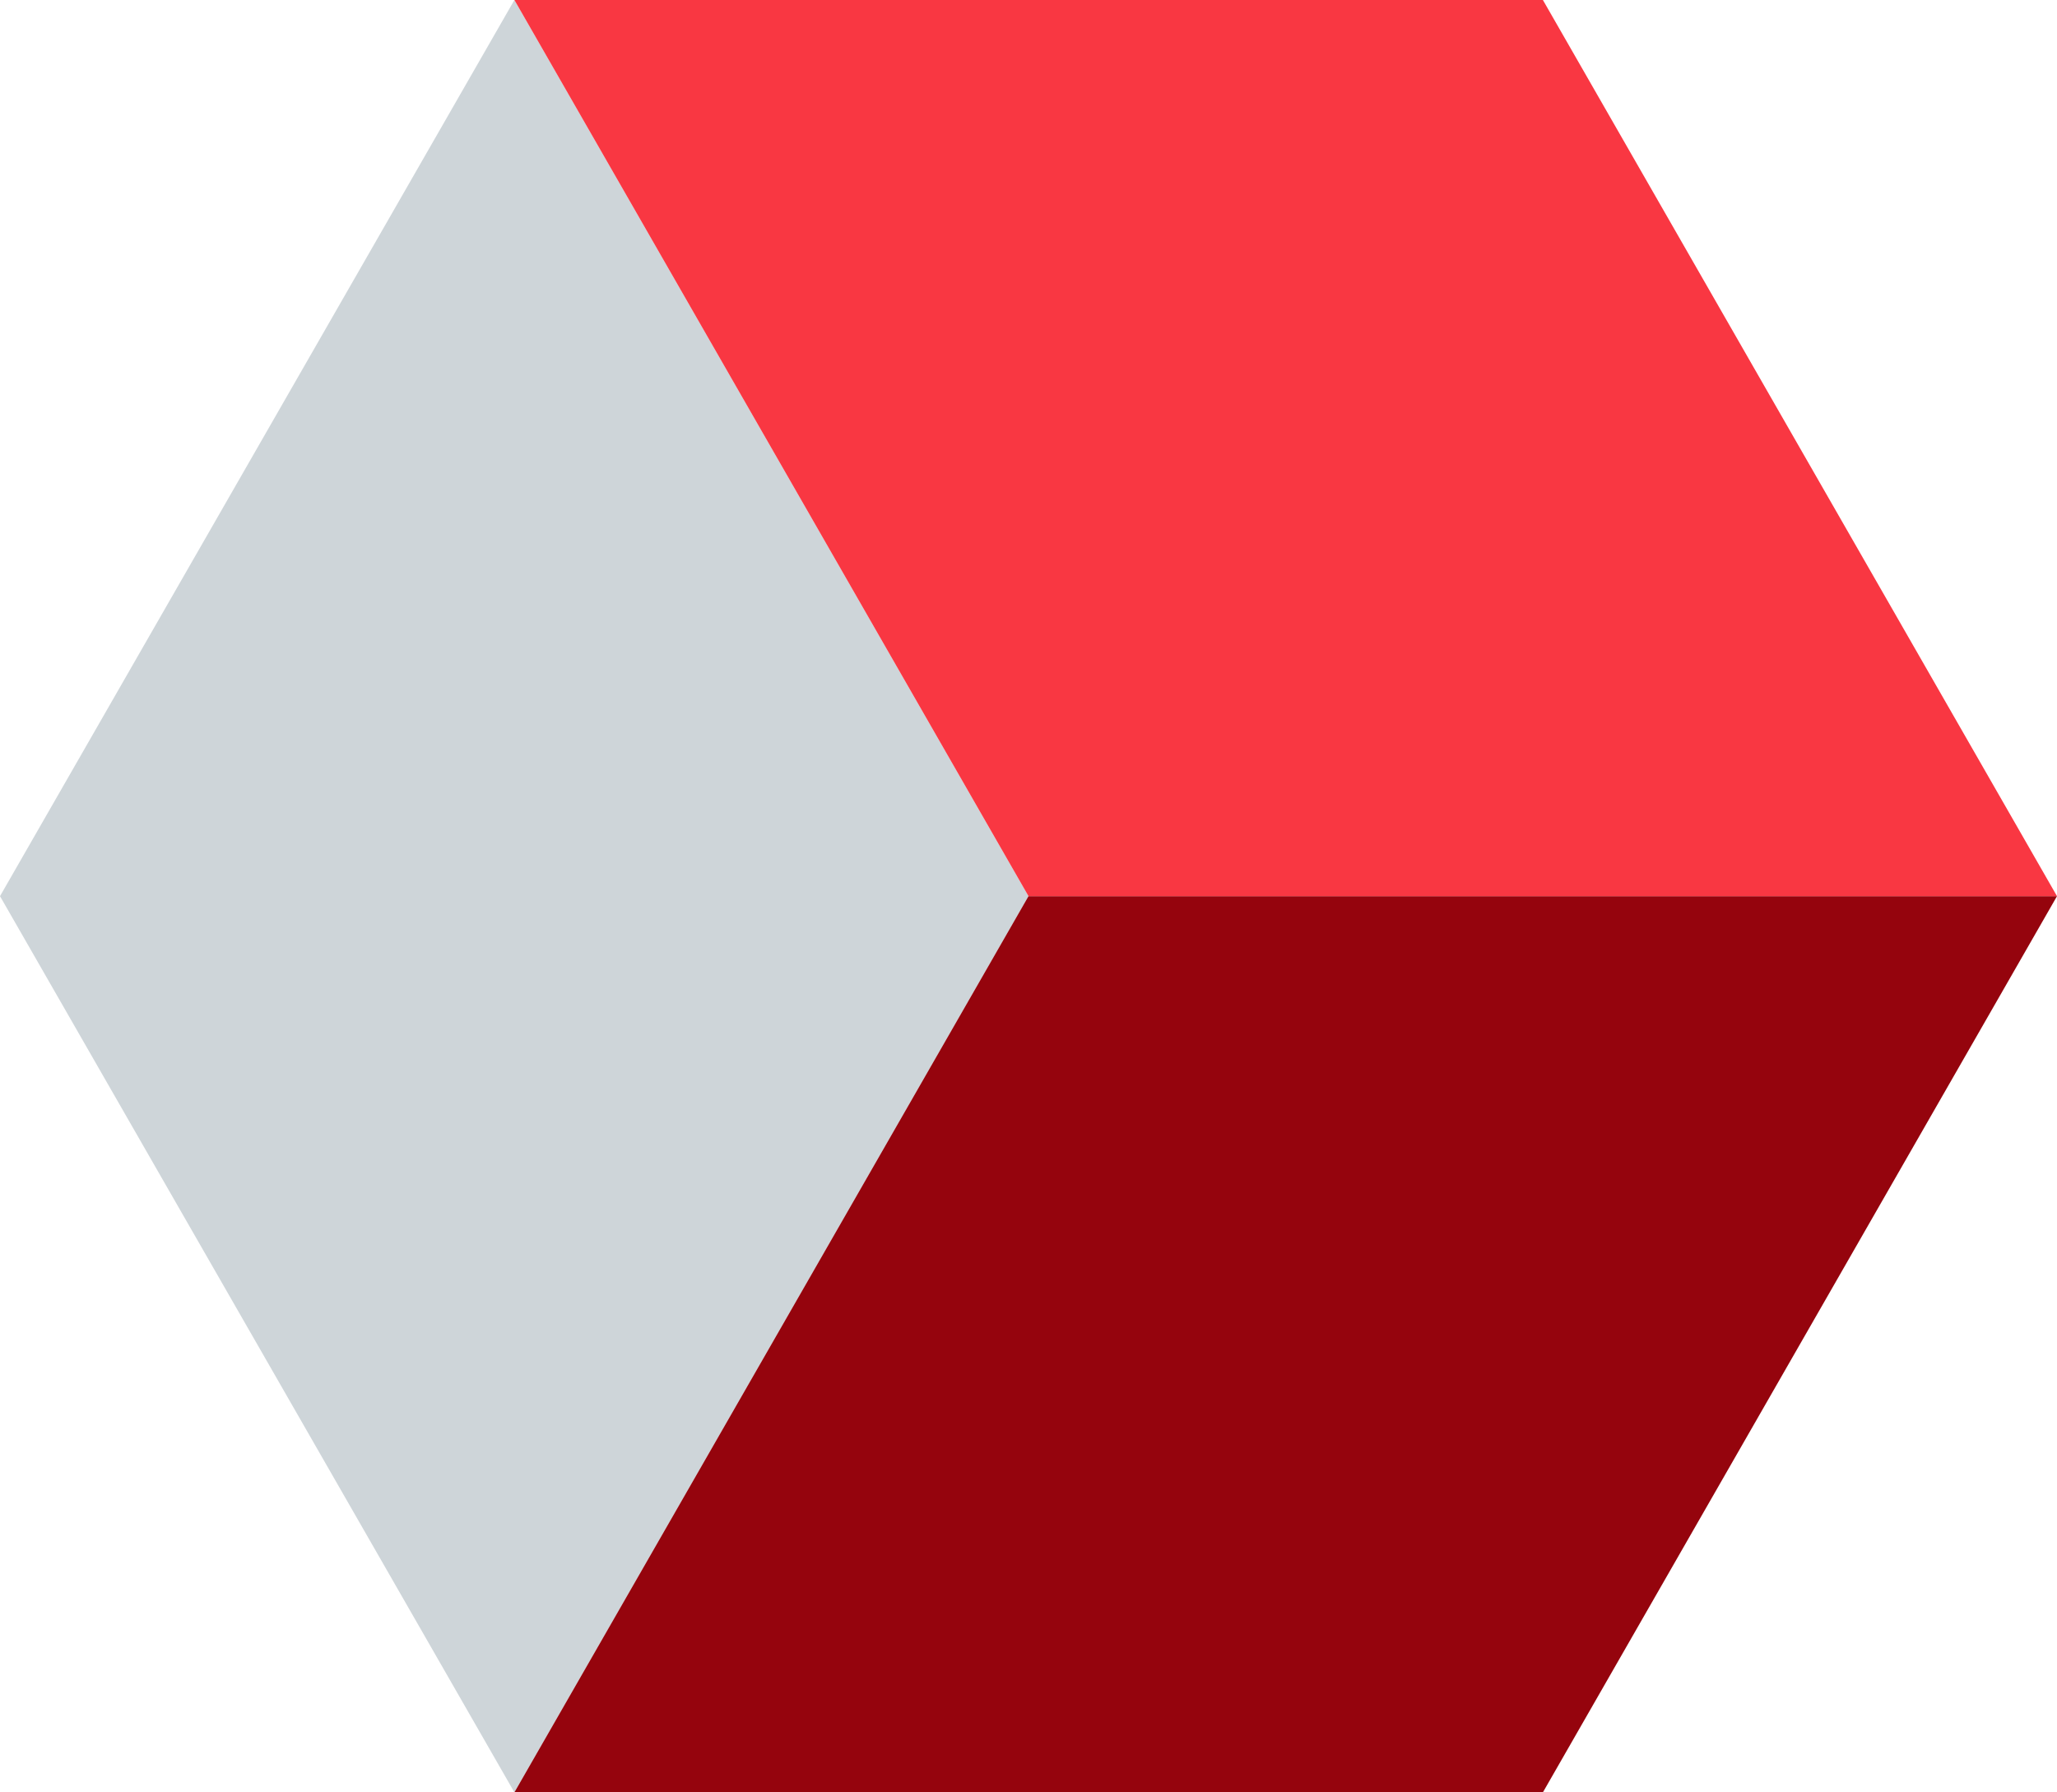
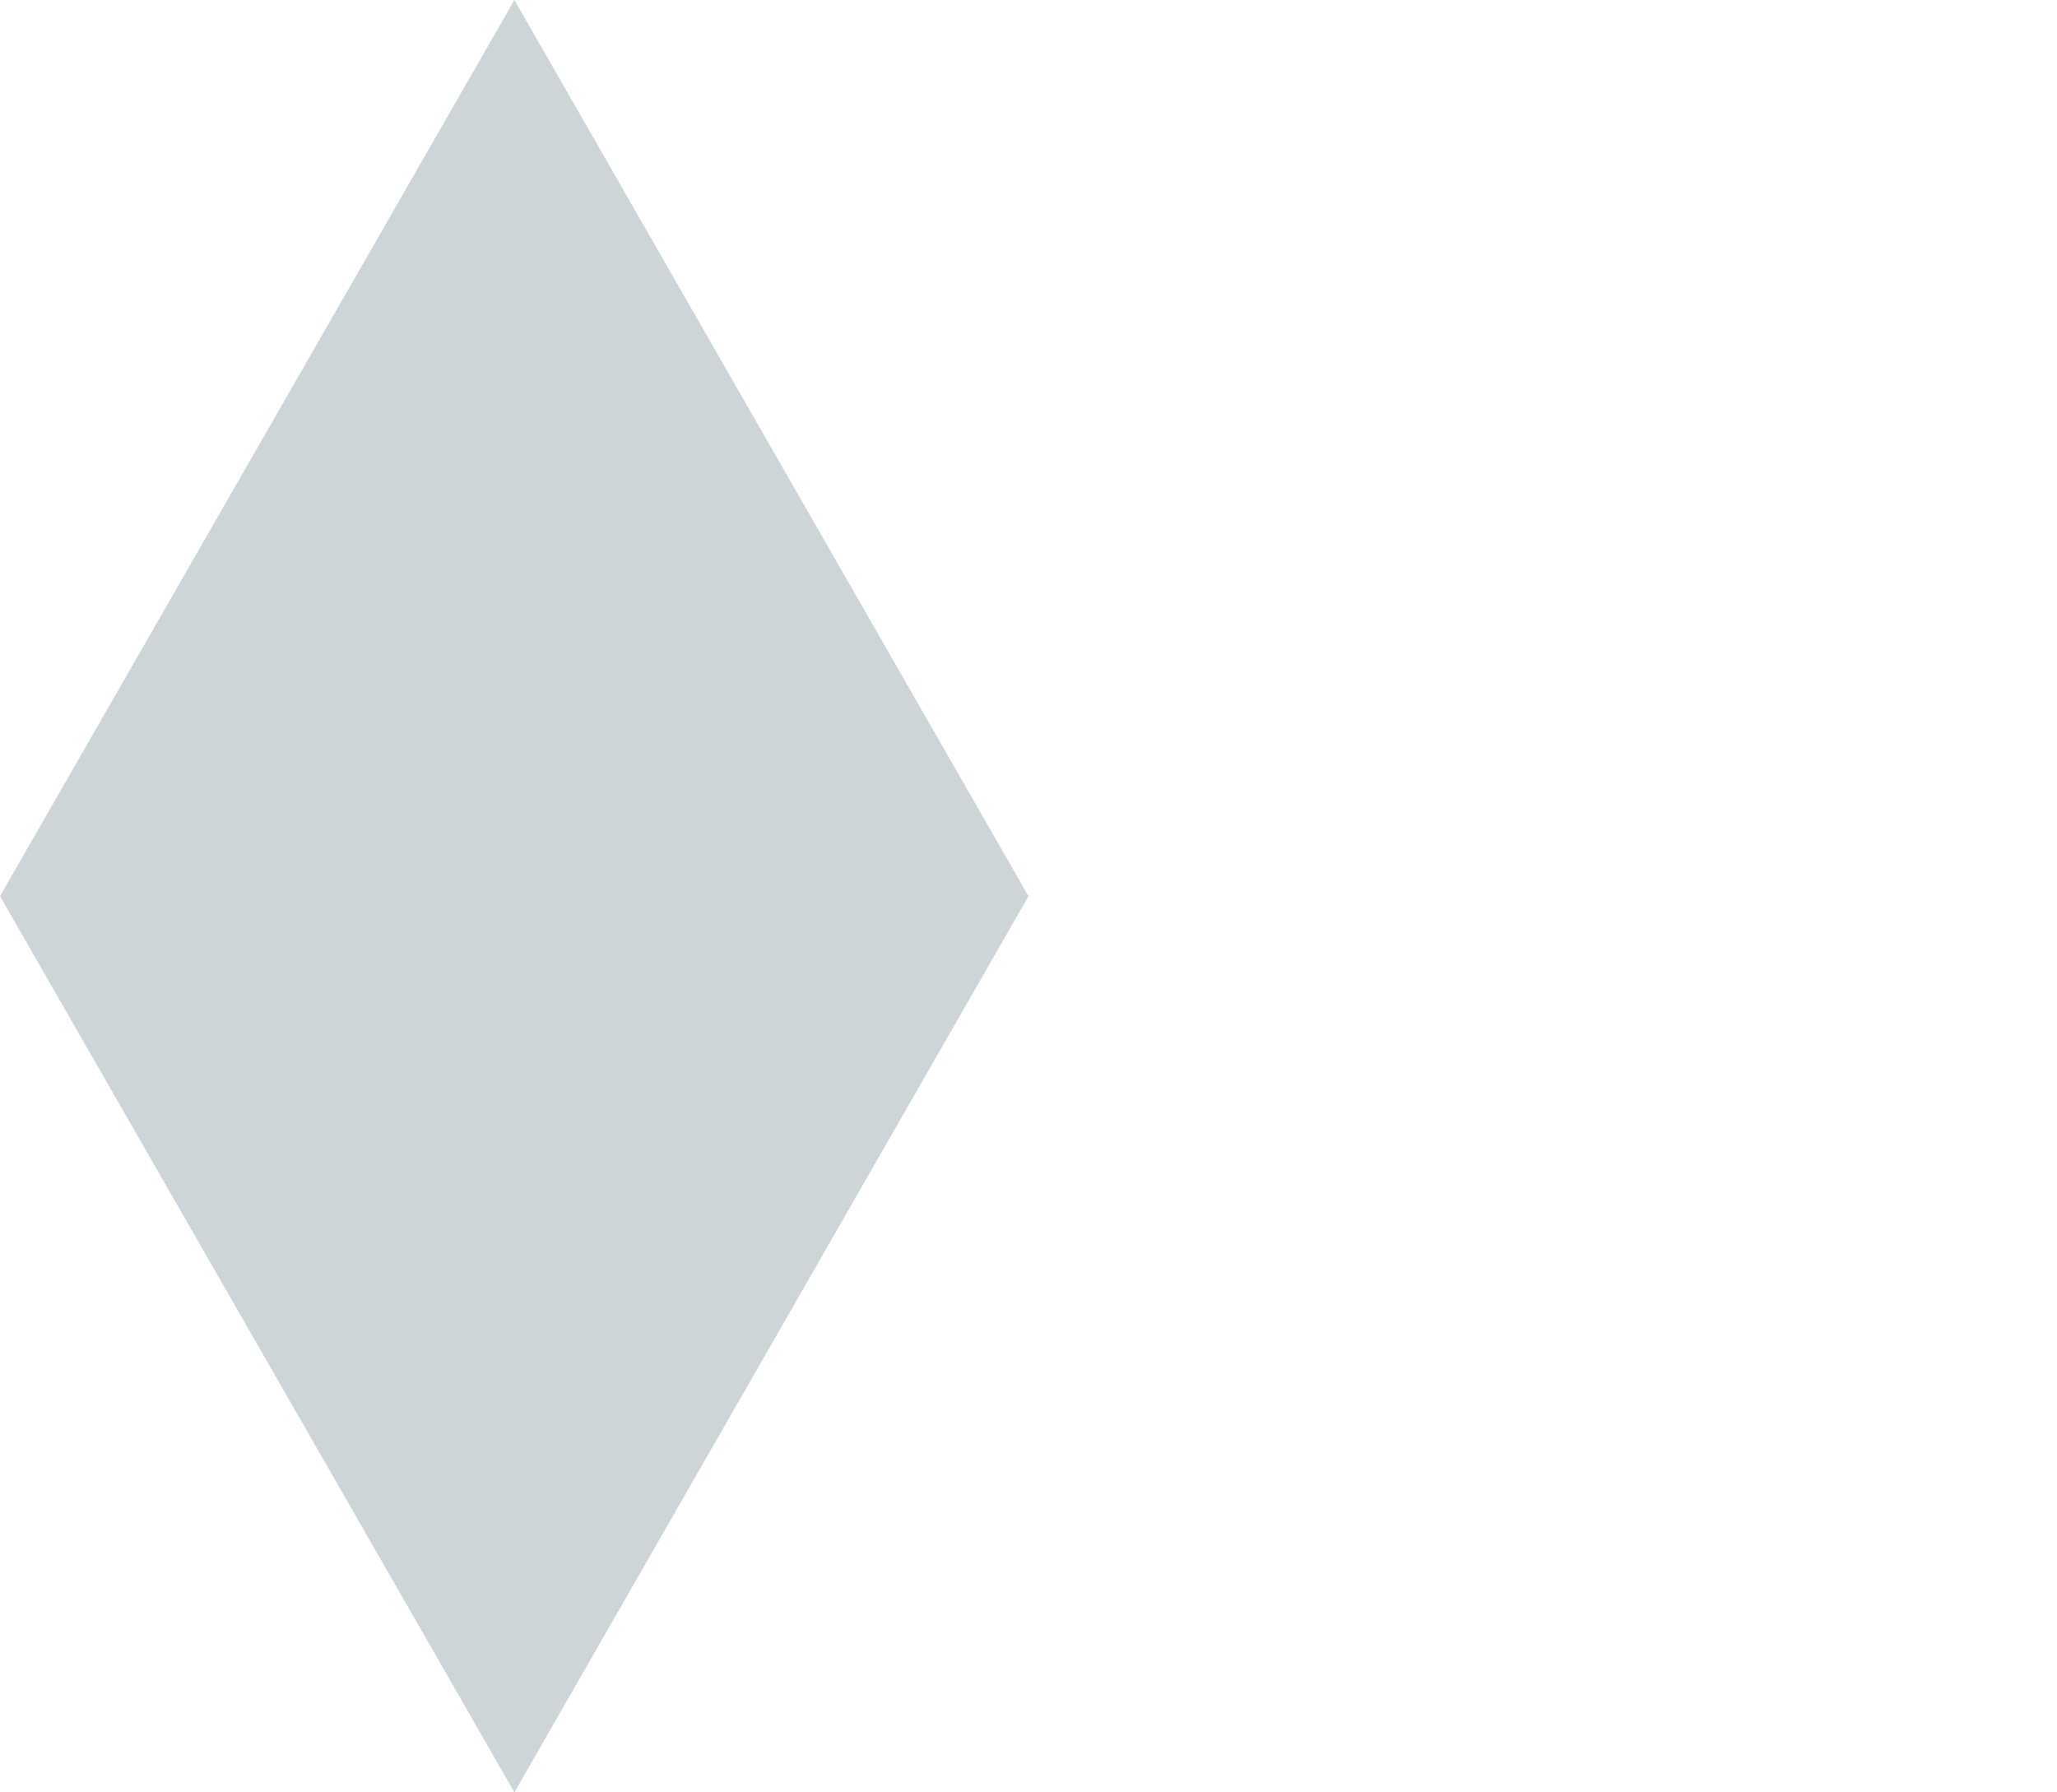
<svg xmlns="http://www.w3.org/2000/svg" viewBox="0 0 69.5 60.56">
  <defs>
    <style>.cls-1{fill:#ced5d9;}.cls-2{fill:#95040d;}.cls-3{fill:#f93742;}</style>
  </defs>
  <title>Ресурс 6</title>
  <g id="Слой_2" data-name="Слой 2">
    <g id="Слой_1-2" data-name="Слой 1">
      <polygon class="cls-1" points="17.38 0 0 30.28 17.38 60.56 34.75 30.28 17.38 0" />
-       <polygon class="cls-2" points="69.5 30.28 52.13 60.56 17.38 60.56 34.75 30.28 69.5 30.28" />
-       <polygon class="cls-3" points="17.38 0 34.75 30.28 69.5 30.28 52.13 0 17.38 0" />
    </g>
  </g>
</svg>